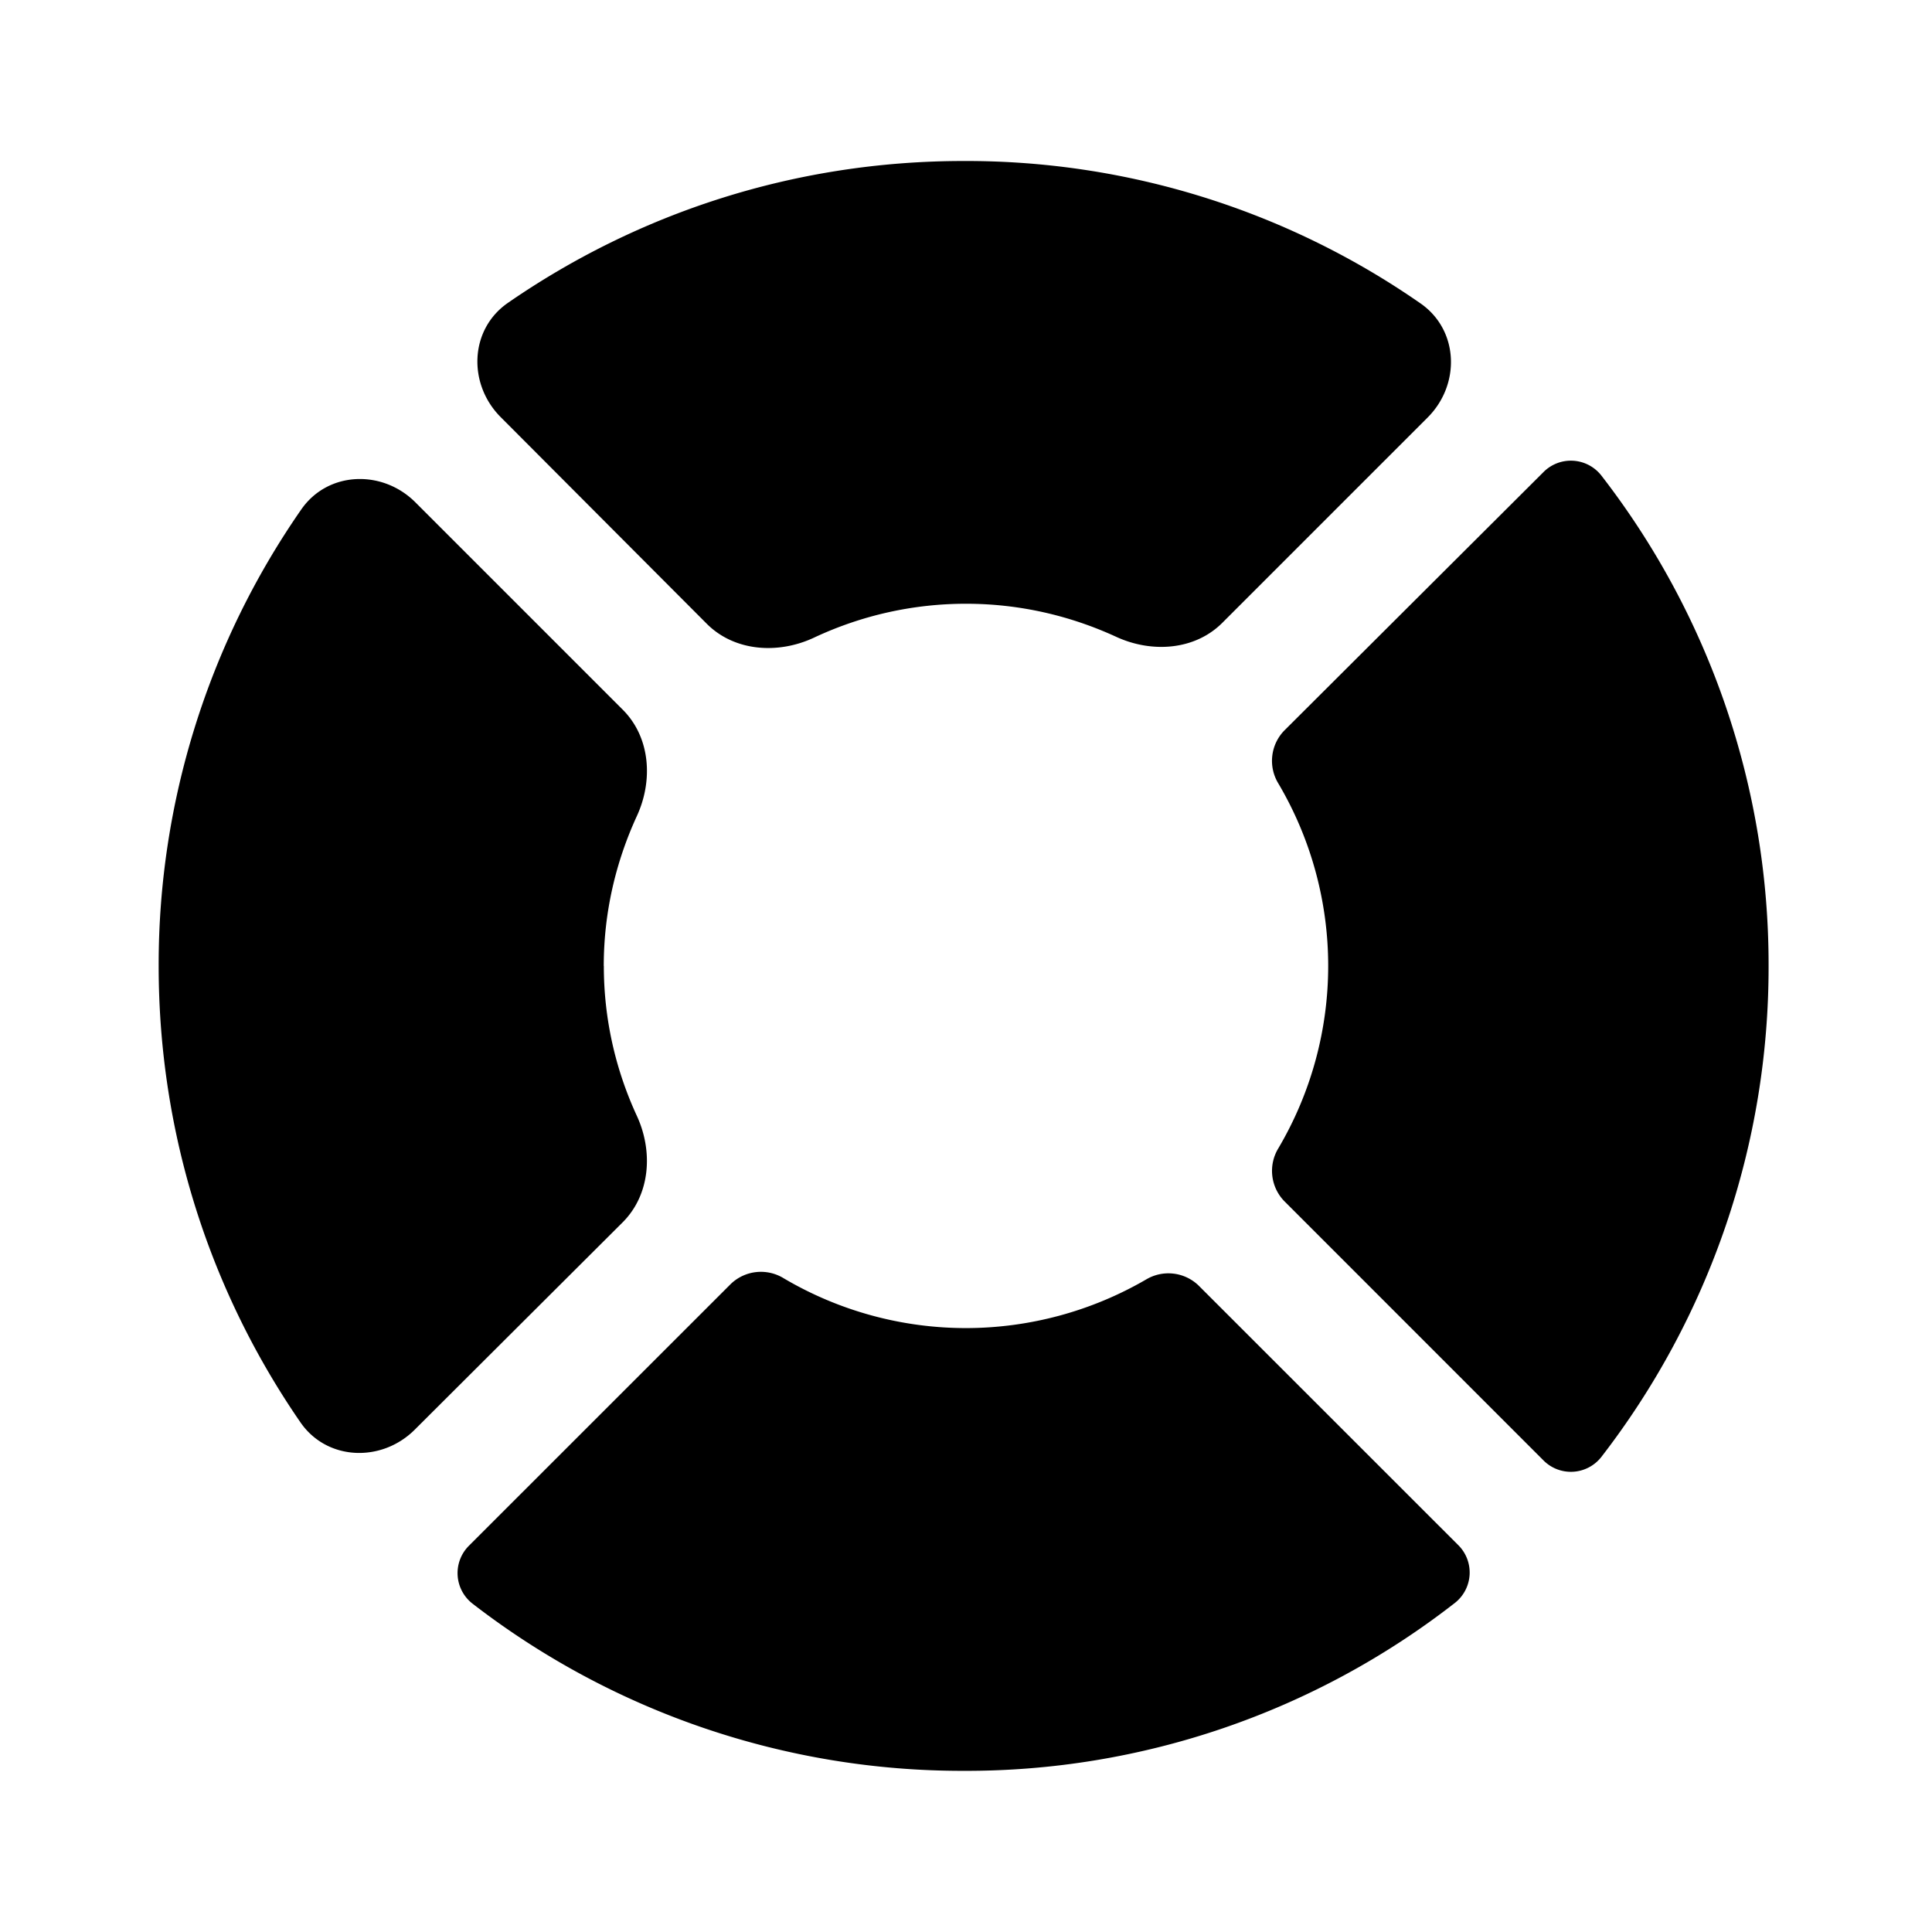
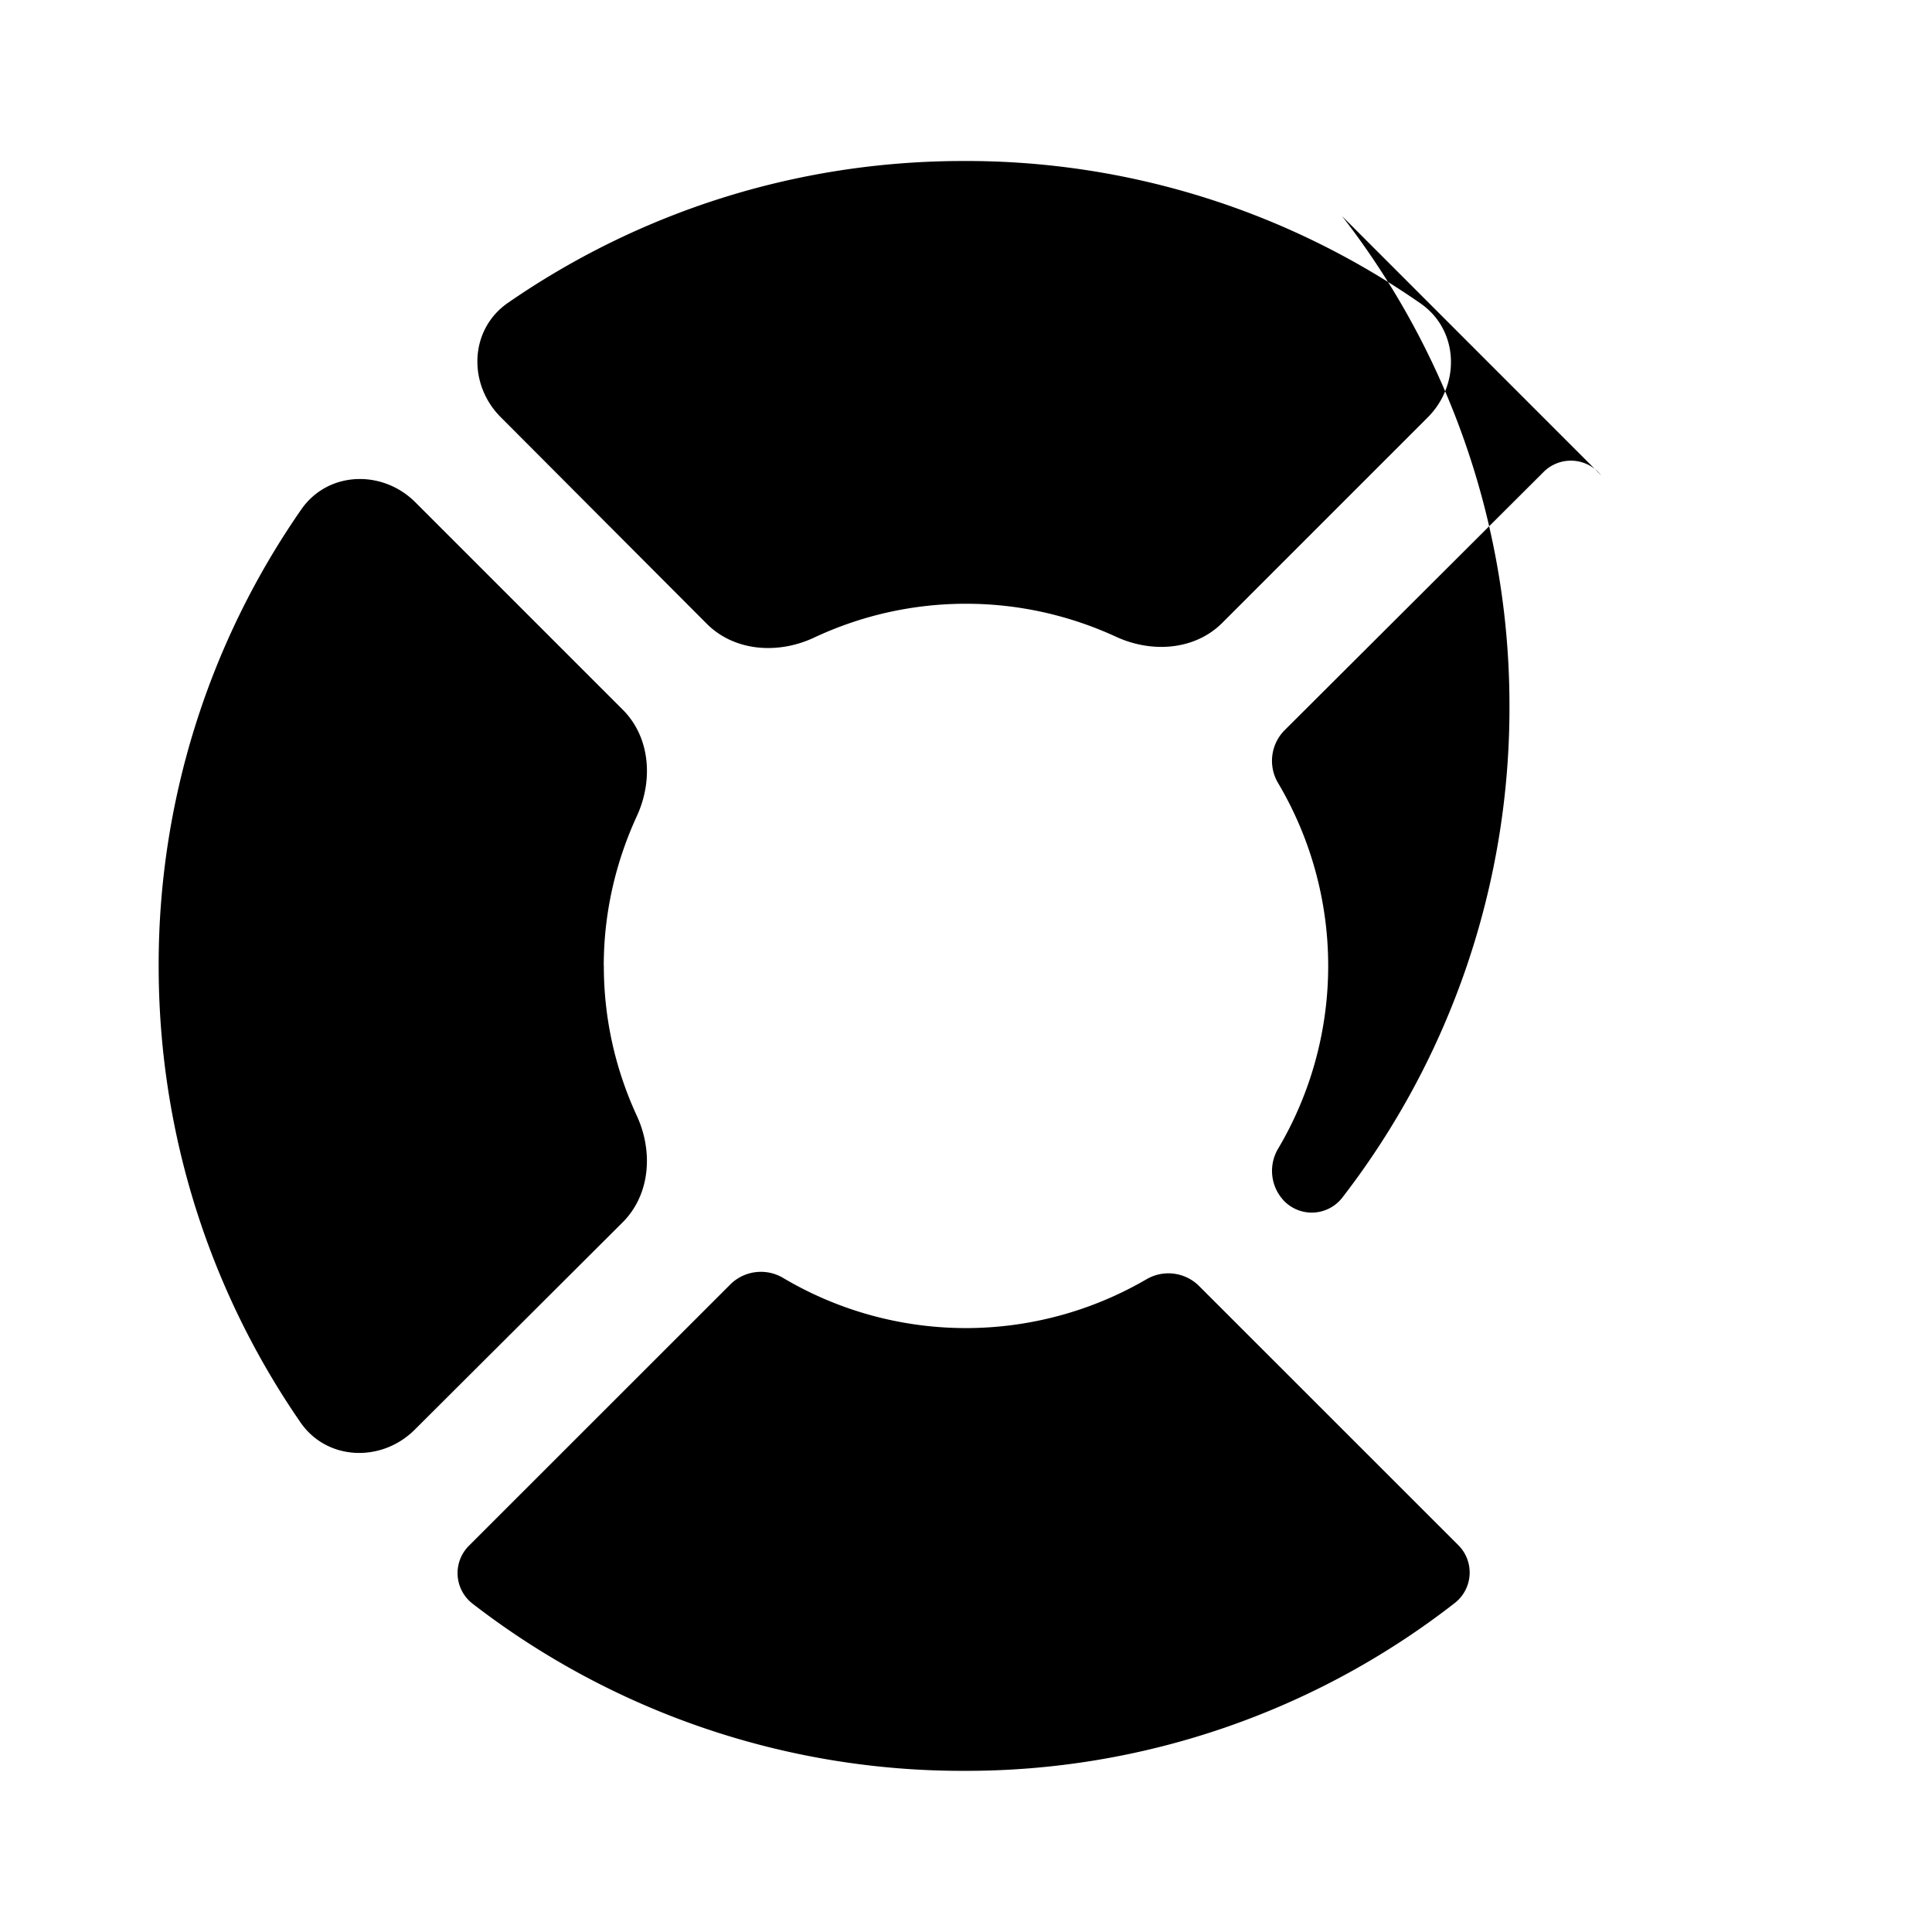
<svg xmlns="http://www.w3.org/2000/svg" viewBox="0 0 24 24" fill="currentColor" aria-hidden="true">
-   <path d="M7.5 12c0-.663.149-1.292.411-1.862.204-.442.169-.978-.175-1.322L5.16 6.24c-.41-.41-1.086-.388-1.417.088A9.904 9.904 0 001.971 12c0 2.104.65 4.058 1.762 5.67.33.477 1.008.5 1.419.09l2.583-2.576c.344-.344.38-.881.176-1.323-.263-.57-.41-1.199-.41-1.861zM12 7.5c.664 0 1.294.148 1.864.41.441.204.978.17 1.321-.174l2.55-2.55c.409-.409.388-1.083-.086-1.415A9.883 9.883 0 0011.97 2c-2.104 0-4.051.65-5.66 1.762-.478.33-.501 1.008-.09 1.42l2.56 2.567c.346.346.888.38 1.332.172A4.437 4.437 0 0112 7.5zM19.89 5.904a.48.48 0 00-.72-.036l-3.219 3.21a.54.54 0 00-.07.656 4.456 4.456 0 010 4.529.54.54 0 00.07.655l3.219 3.22a.48.48 0 00.72-.036 9.944 9.944 0 002.08-6.104 9.913 9.913 0 00-2.08-6.094zM12 16.498a4.455 4.455 0 01-2.265-.619.54.54 0 00-.656.07l-3.25 3.249a.48.48 0 00.037.72 9.944 9.944 0 006.103 2.08 9.872 9.872 0 006.108-2.089.48.48 0 00.034-.719l-3.225-3.224a.54.54 0 00-.65-.071 4.459 4.459 0 01-2.237.603z" />
+   <path d="M7.5 12c0-.663.149-1.292.411-1.862.204-.442.169-.978-.175-1.322L5.16 6.24c-.41-.41-1.086-.388-1.417.088A9.904 9.904 0 001.971 12c0 2.104.65 4.058 1.762 5.67.33.477 1.008.5 1.419.09l2.583-2.576c.344-.344.38-.881.176-1.323-.263-.57-.41-1.199-.41-1.861zM12 7.5c.664 0 1.294.148 1.864.41.441.204.978.17 1.321-.174l2.55-2.55c.409-.409.388-1.083-.086-1.415A9.883 9.883 0 0011.97 2c-2.104 0-4.051.65-5.66 1.762-.478.33-.501 1.008-.09 1.42l2.56 2.567c.346.346.888.38 1.332.172A4.437 4.437 0 0112 7.5zM19.89 5.904a.48.48 0 00-.72-.036l-3.219 3.21a.54.54 0 00-.07.656 4.456 4.456 0 010 4.529.54.54 0 00.07.655a.48.48 0 00.72-.036 9.944 9.944 0 002.08-6.104 9.913 9.913 0 00-2.08-6.094zM12 16.498a4.455 4.455 0 01-2.265-.619.54.54 0 00-.656.07l-3.25 3.249a.48.48 0 00.037.72 9.944 9.944 0 006.103 2.08 9.872 9.872 0 006.108-2.089.48.48 0 00.034-.719l-3.225-3.224a.54.54 0 00-.65-.071 4.459 4.459 0 01-2.237.603z" />
</svg>